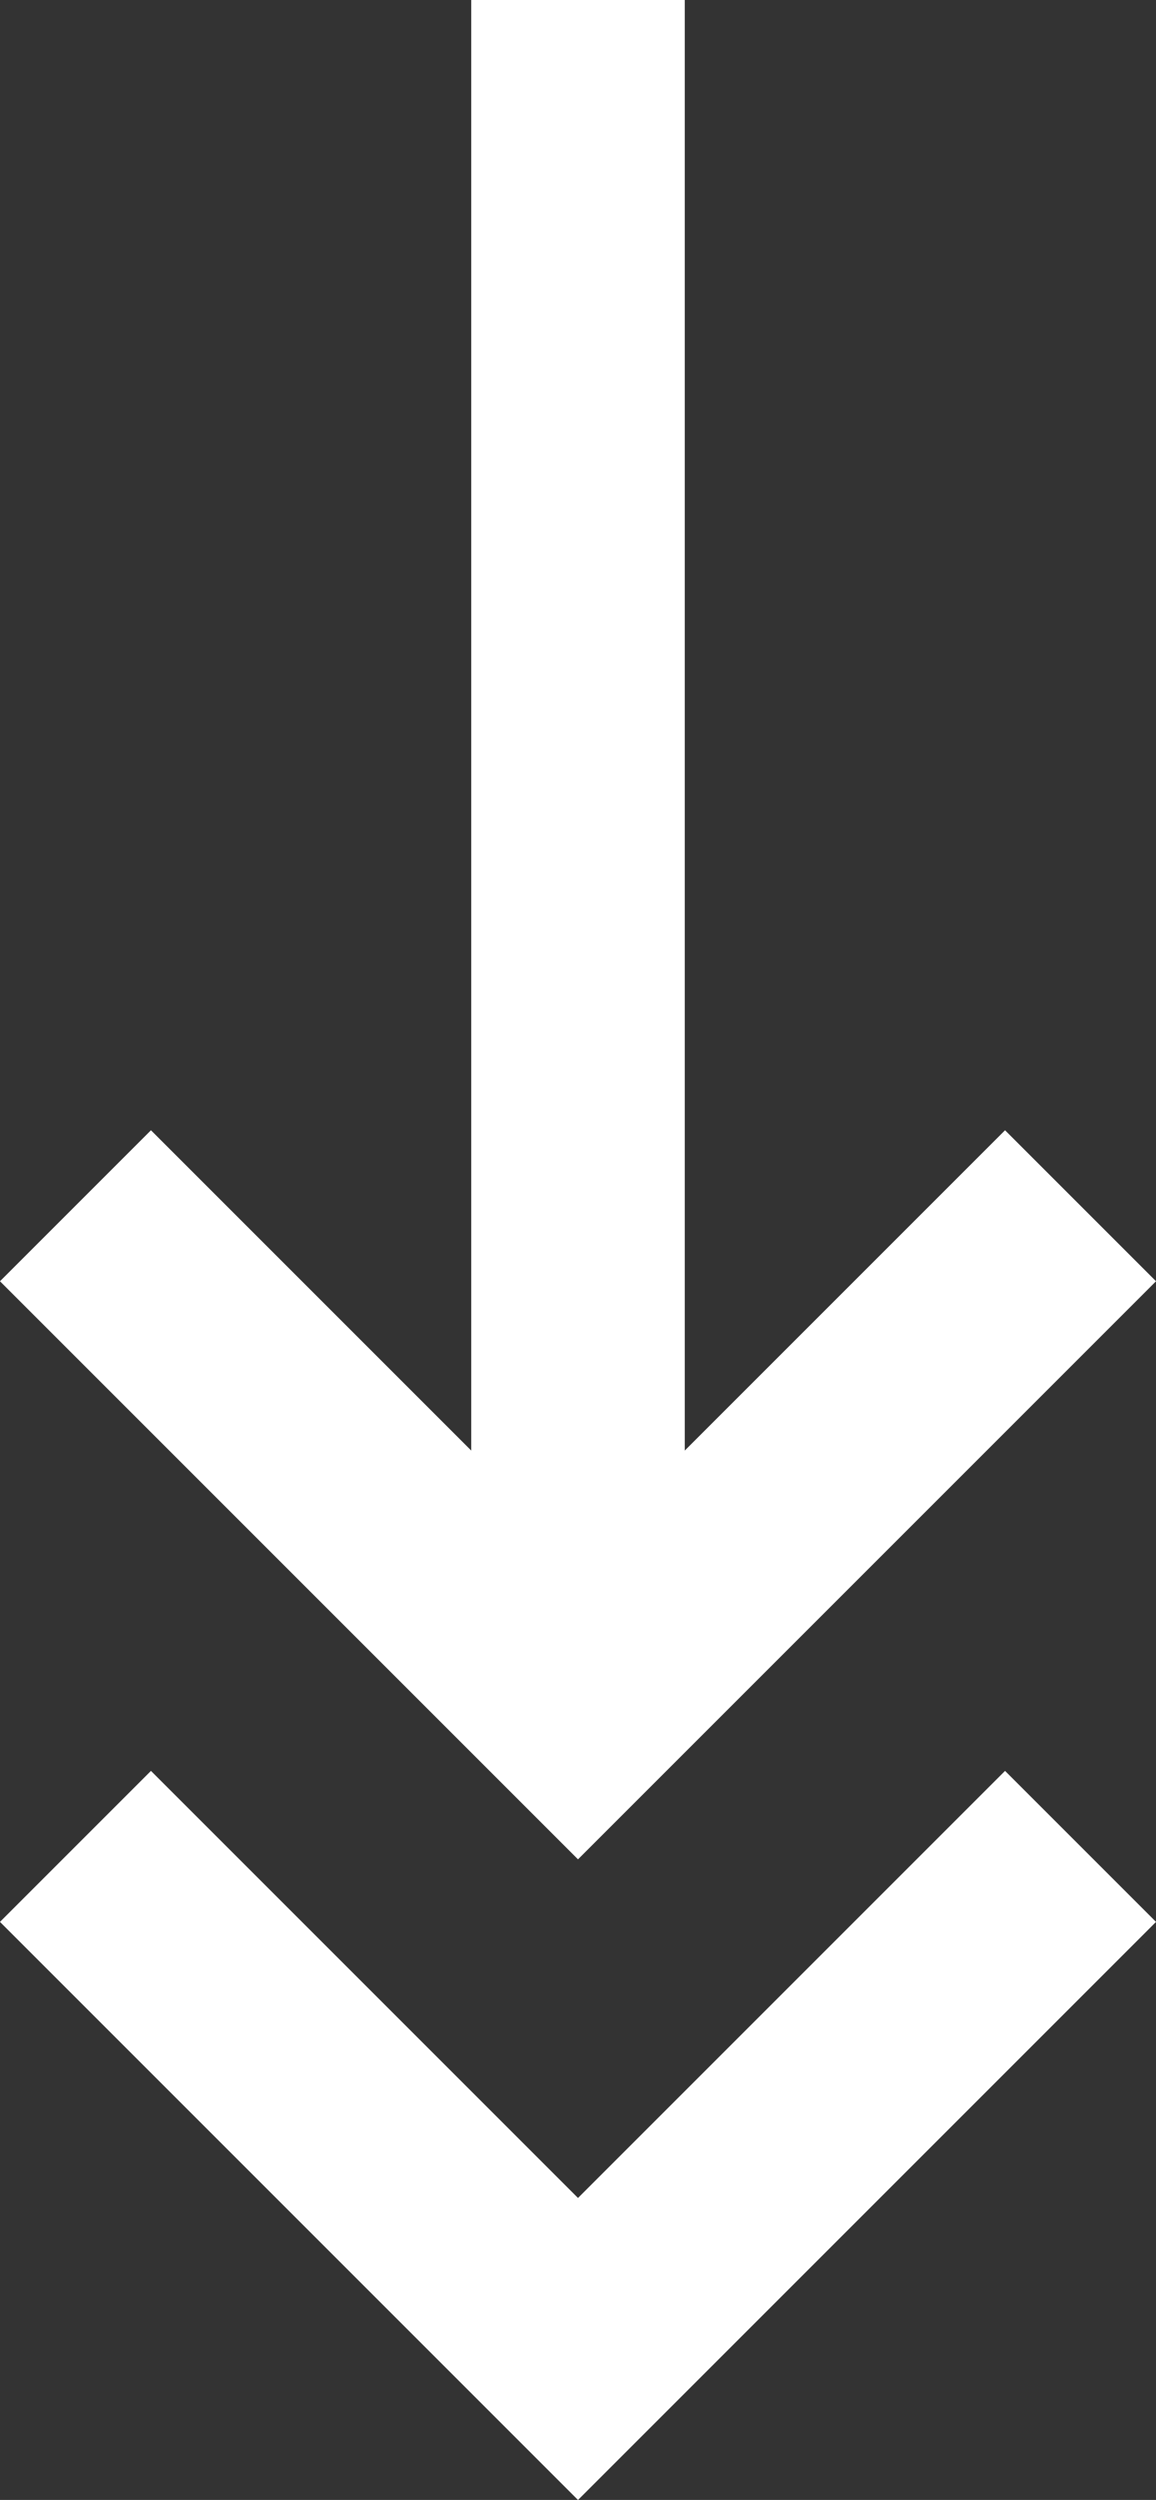
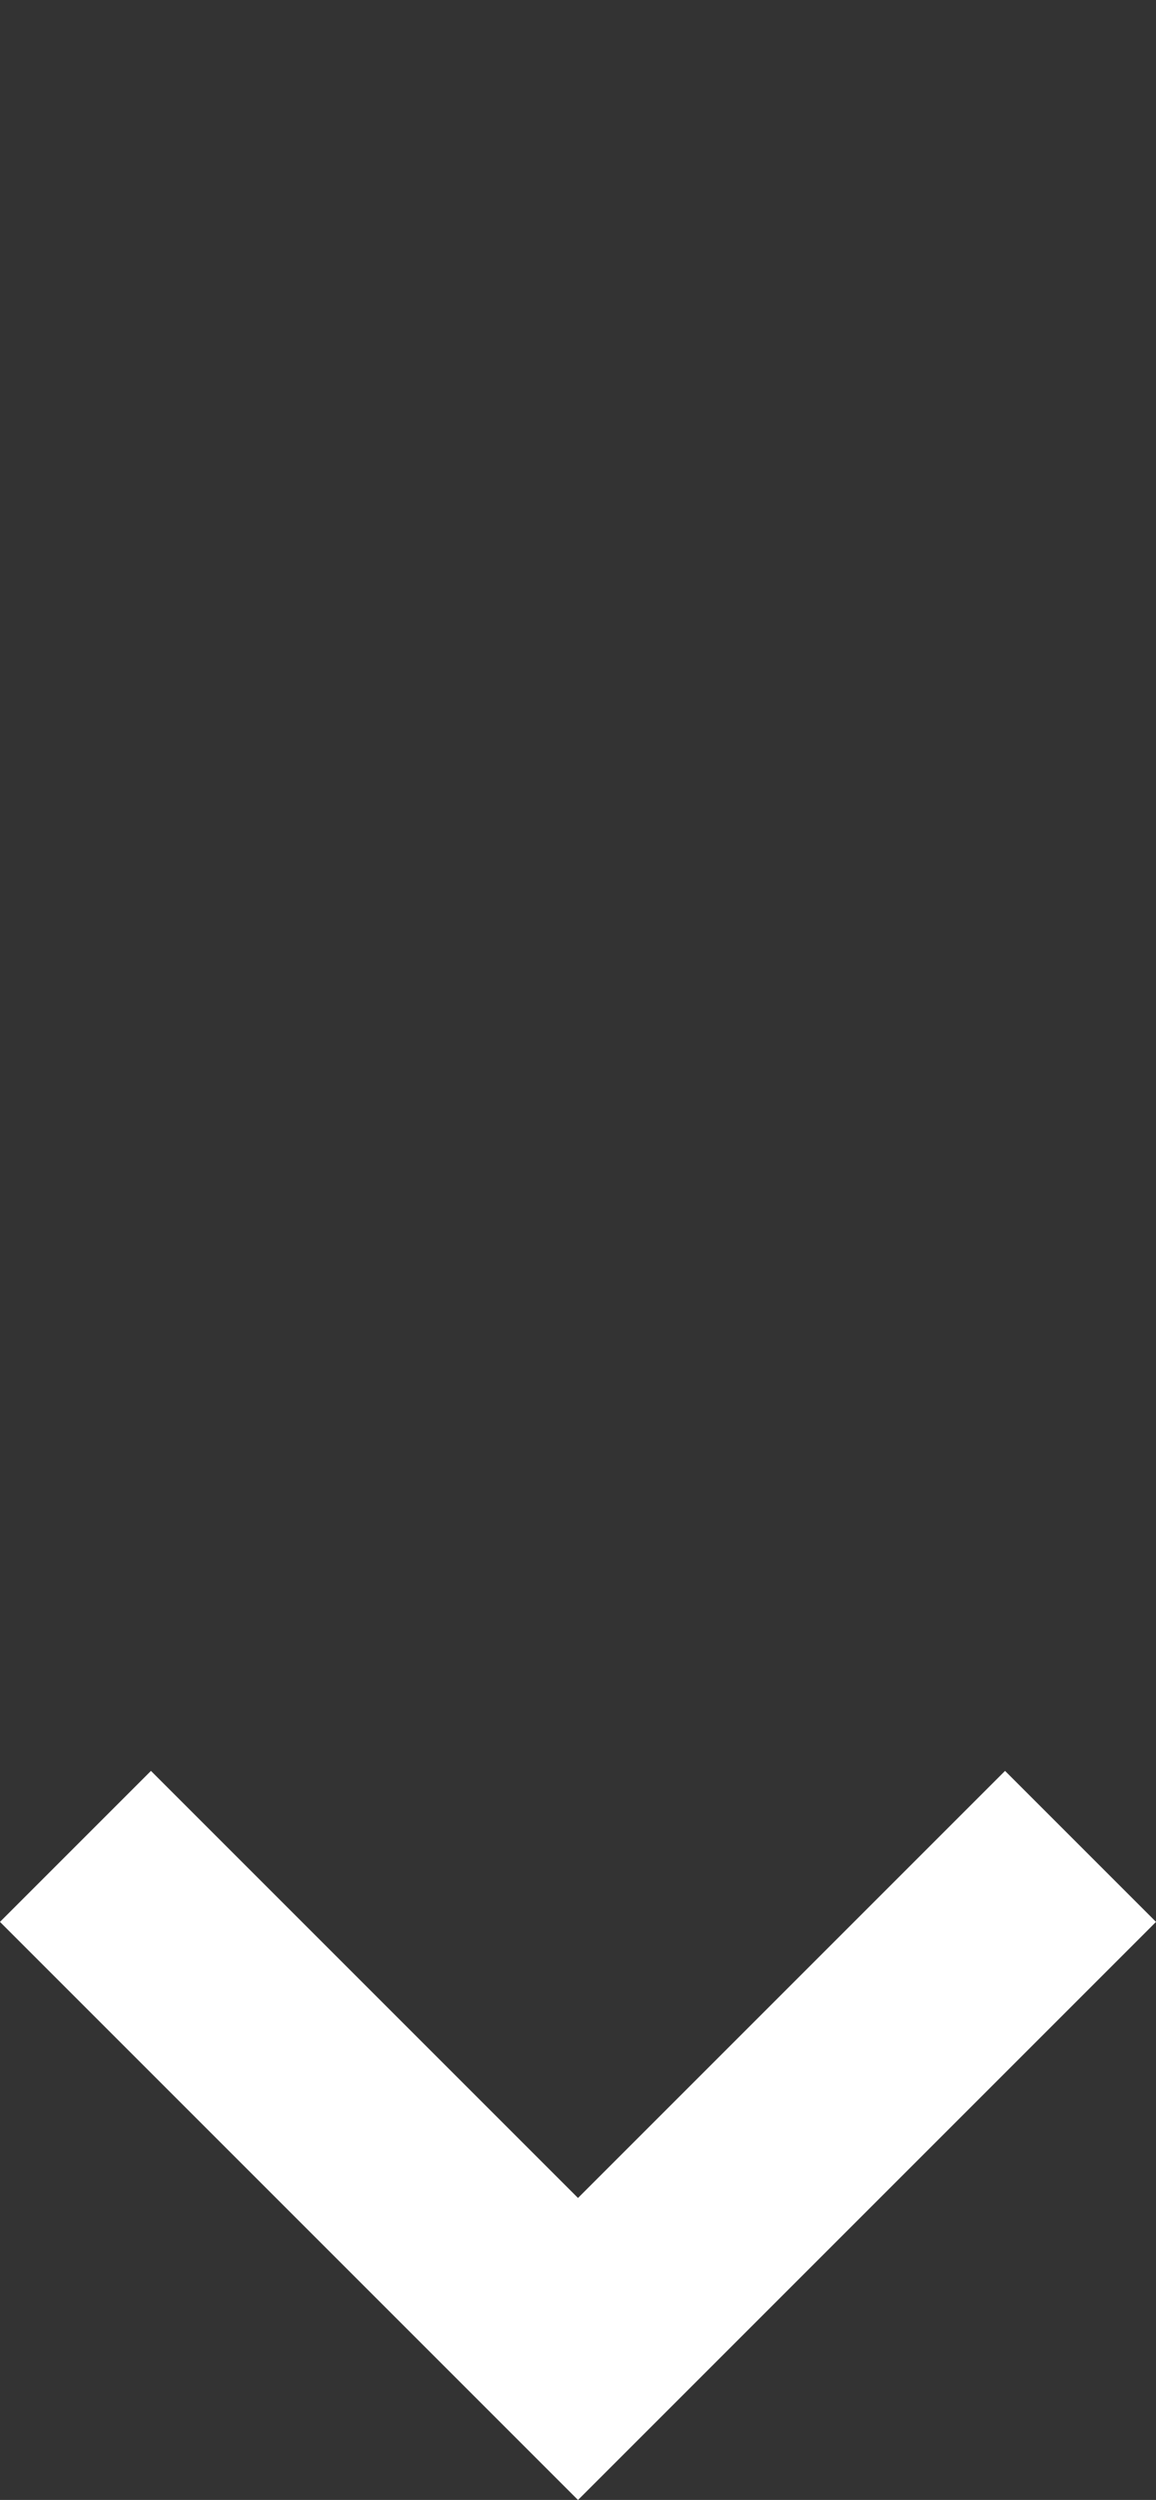
<svg xmlns="http://www.w3.org/2000/svg" version="1.1" id="Layer_1" x="0px" y="0px" width="10.828px" height="23.414px" viewBox="0 0 10.828 23.414" enable-background="new 0 0 10.828 23.414" xml:space="preserve">
  <rect x="0" y="0" width="10.828" height="23.414" fill="#333333" stroke="none" />
-   <line fill-rule="evenodd" clip-rule="evenodd" fill="none" stroke="#FFFFFF" stroke-width="2" stroke-miterlimit="10" x1="5.414" y1="16" x2="5.414" y2="0" />
-   <polyline fill-rule="evenodd" clip-rule="evenodd" fill="none" stroke="#FFFFFF" stroke-width="2" stroke-linecap="square" stroke-miterlimit="10" points="  1.414,12 5.414,16 9.414,12 " />
  <polyline fill-rule="evenodd" clip-rule="evenodd" fill="none" stroke="#FFFFFF" stroke-width="2" stroke-linecap="square" stroke-miterlimit="10" points="  1.414,18 5.414,22 9.414,18 " />
</svg>